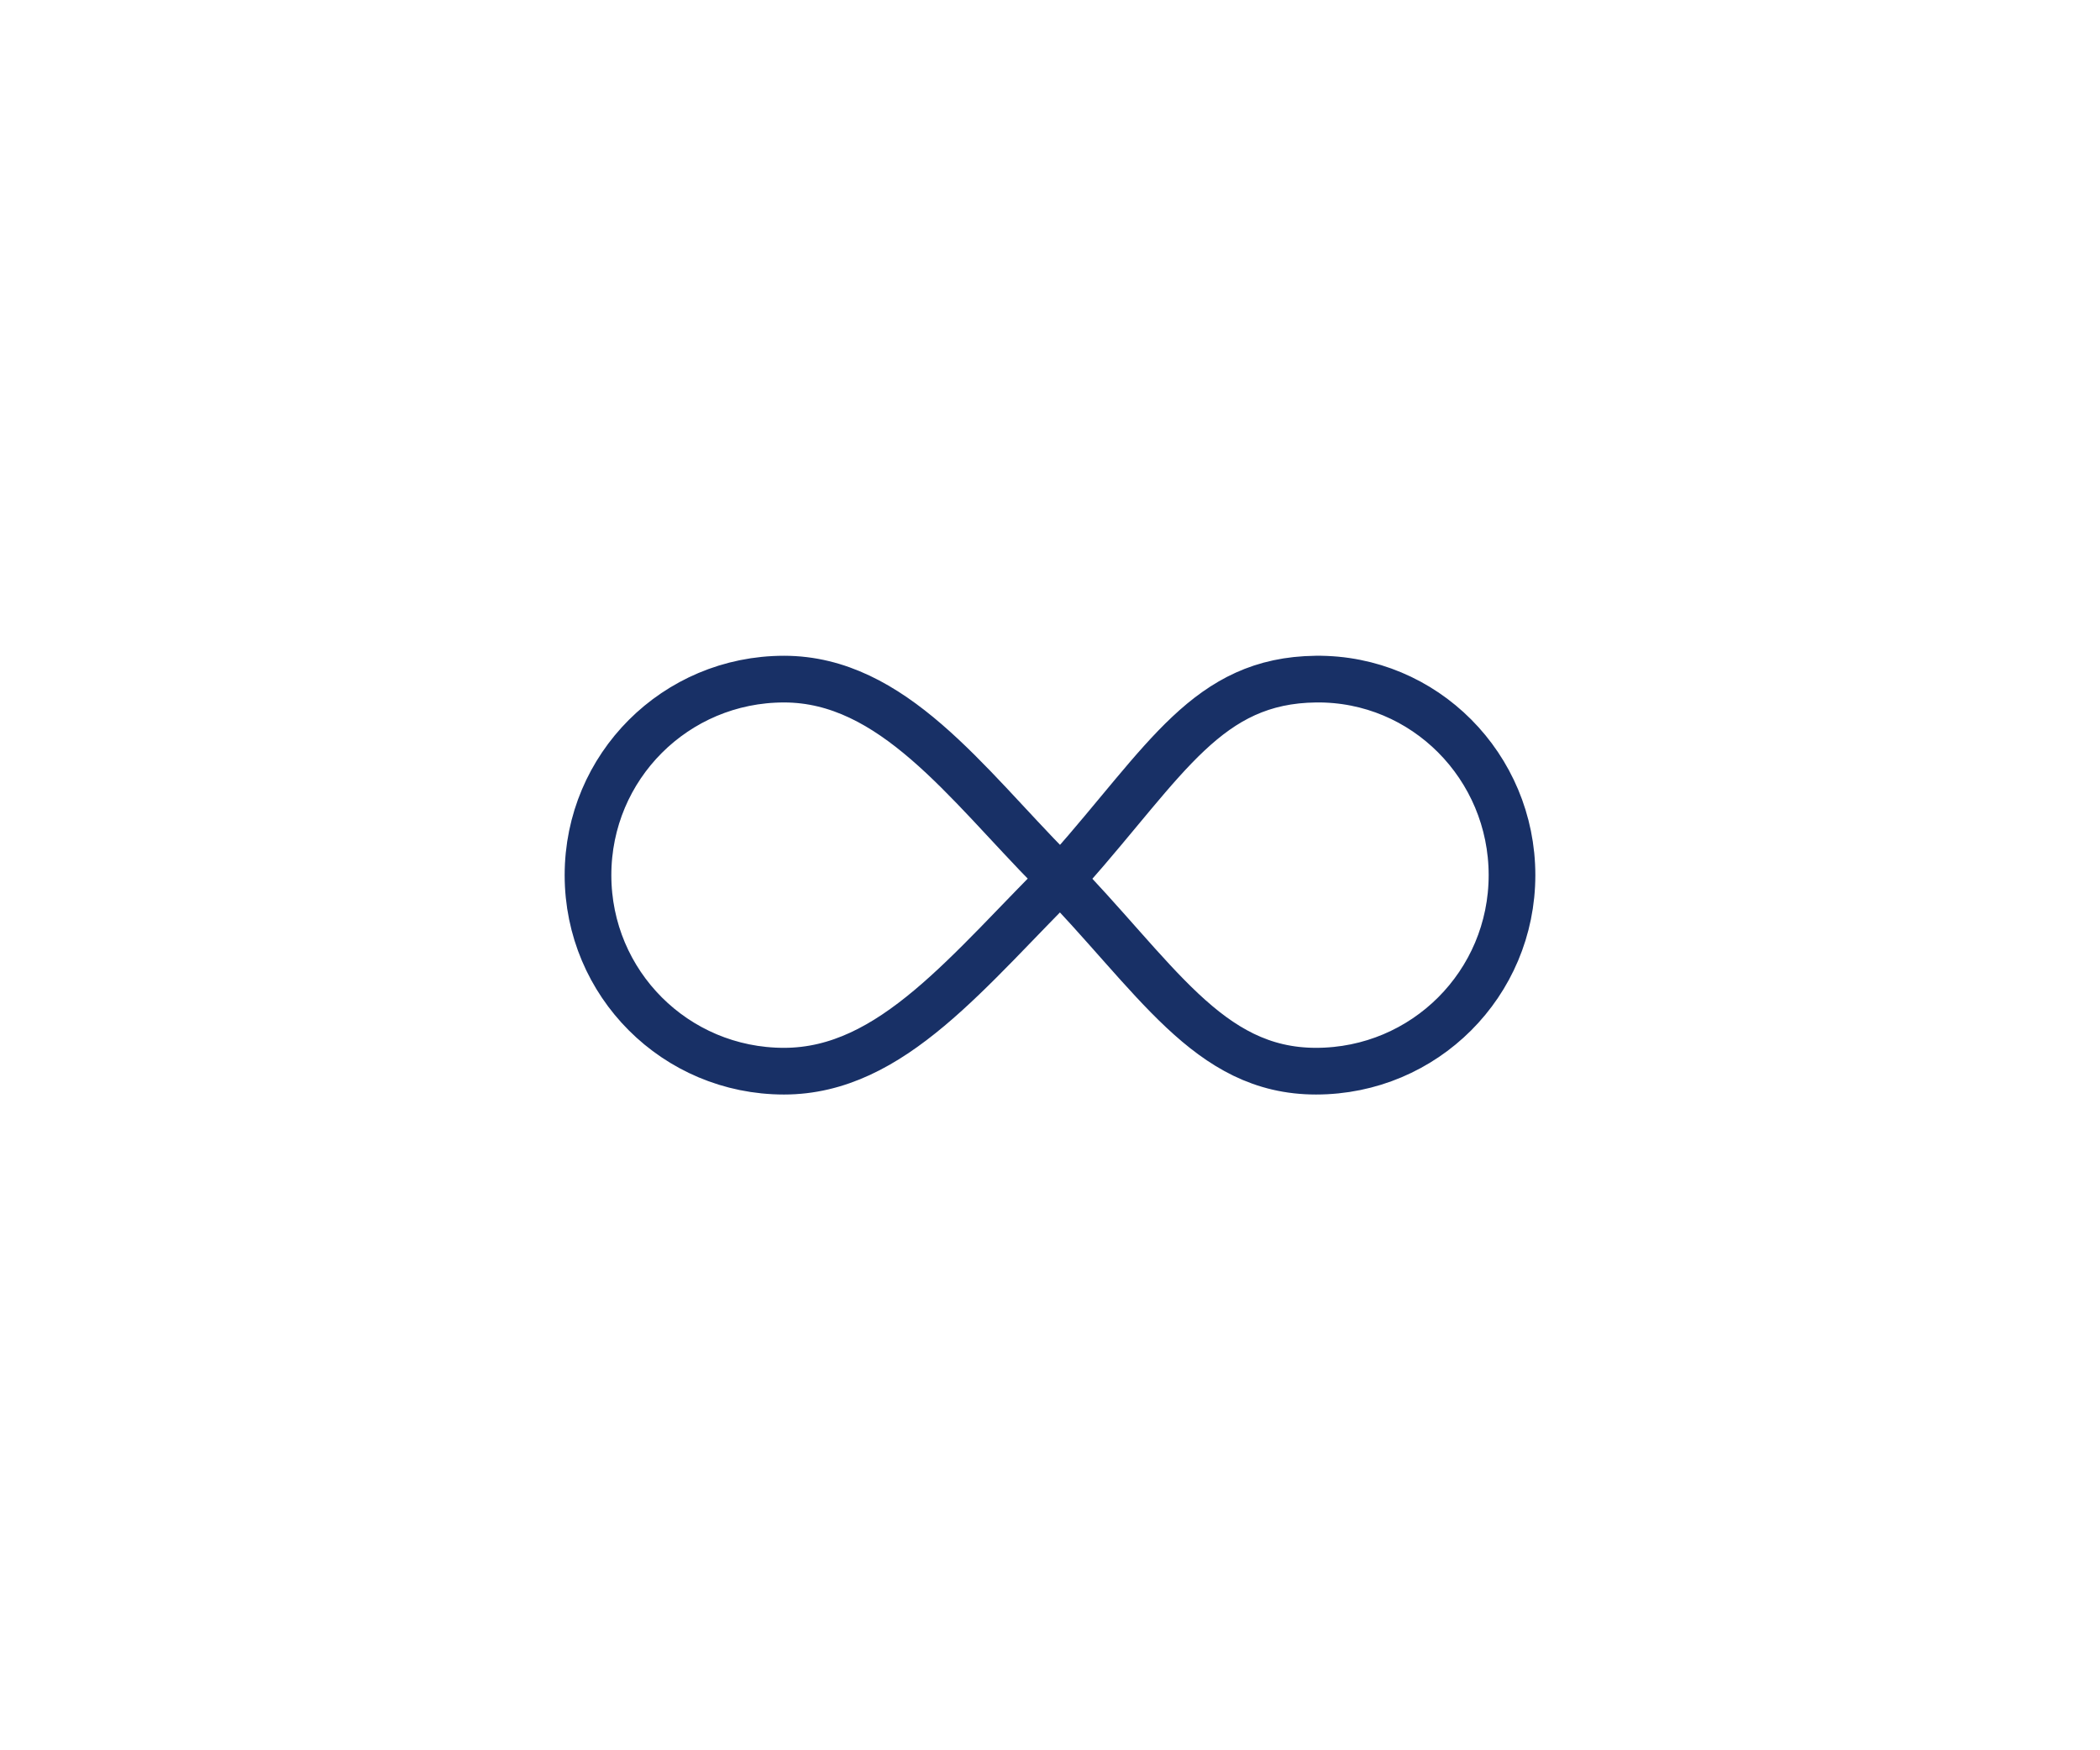
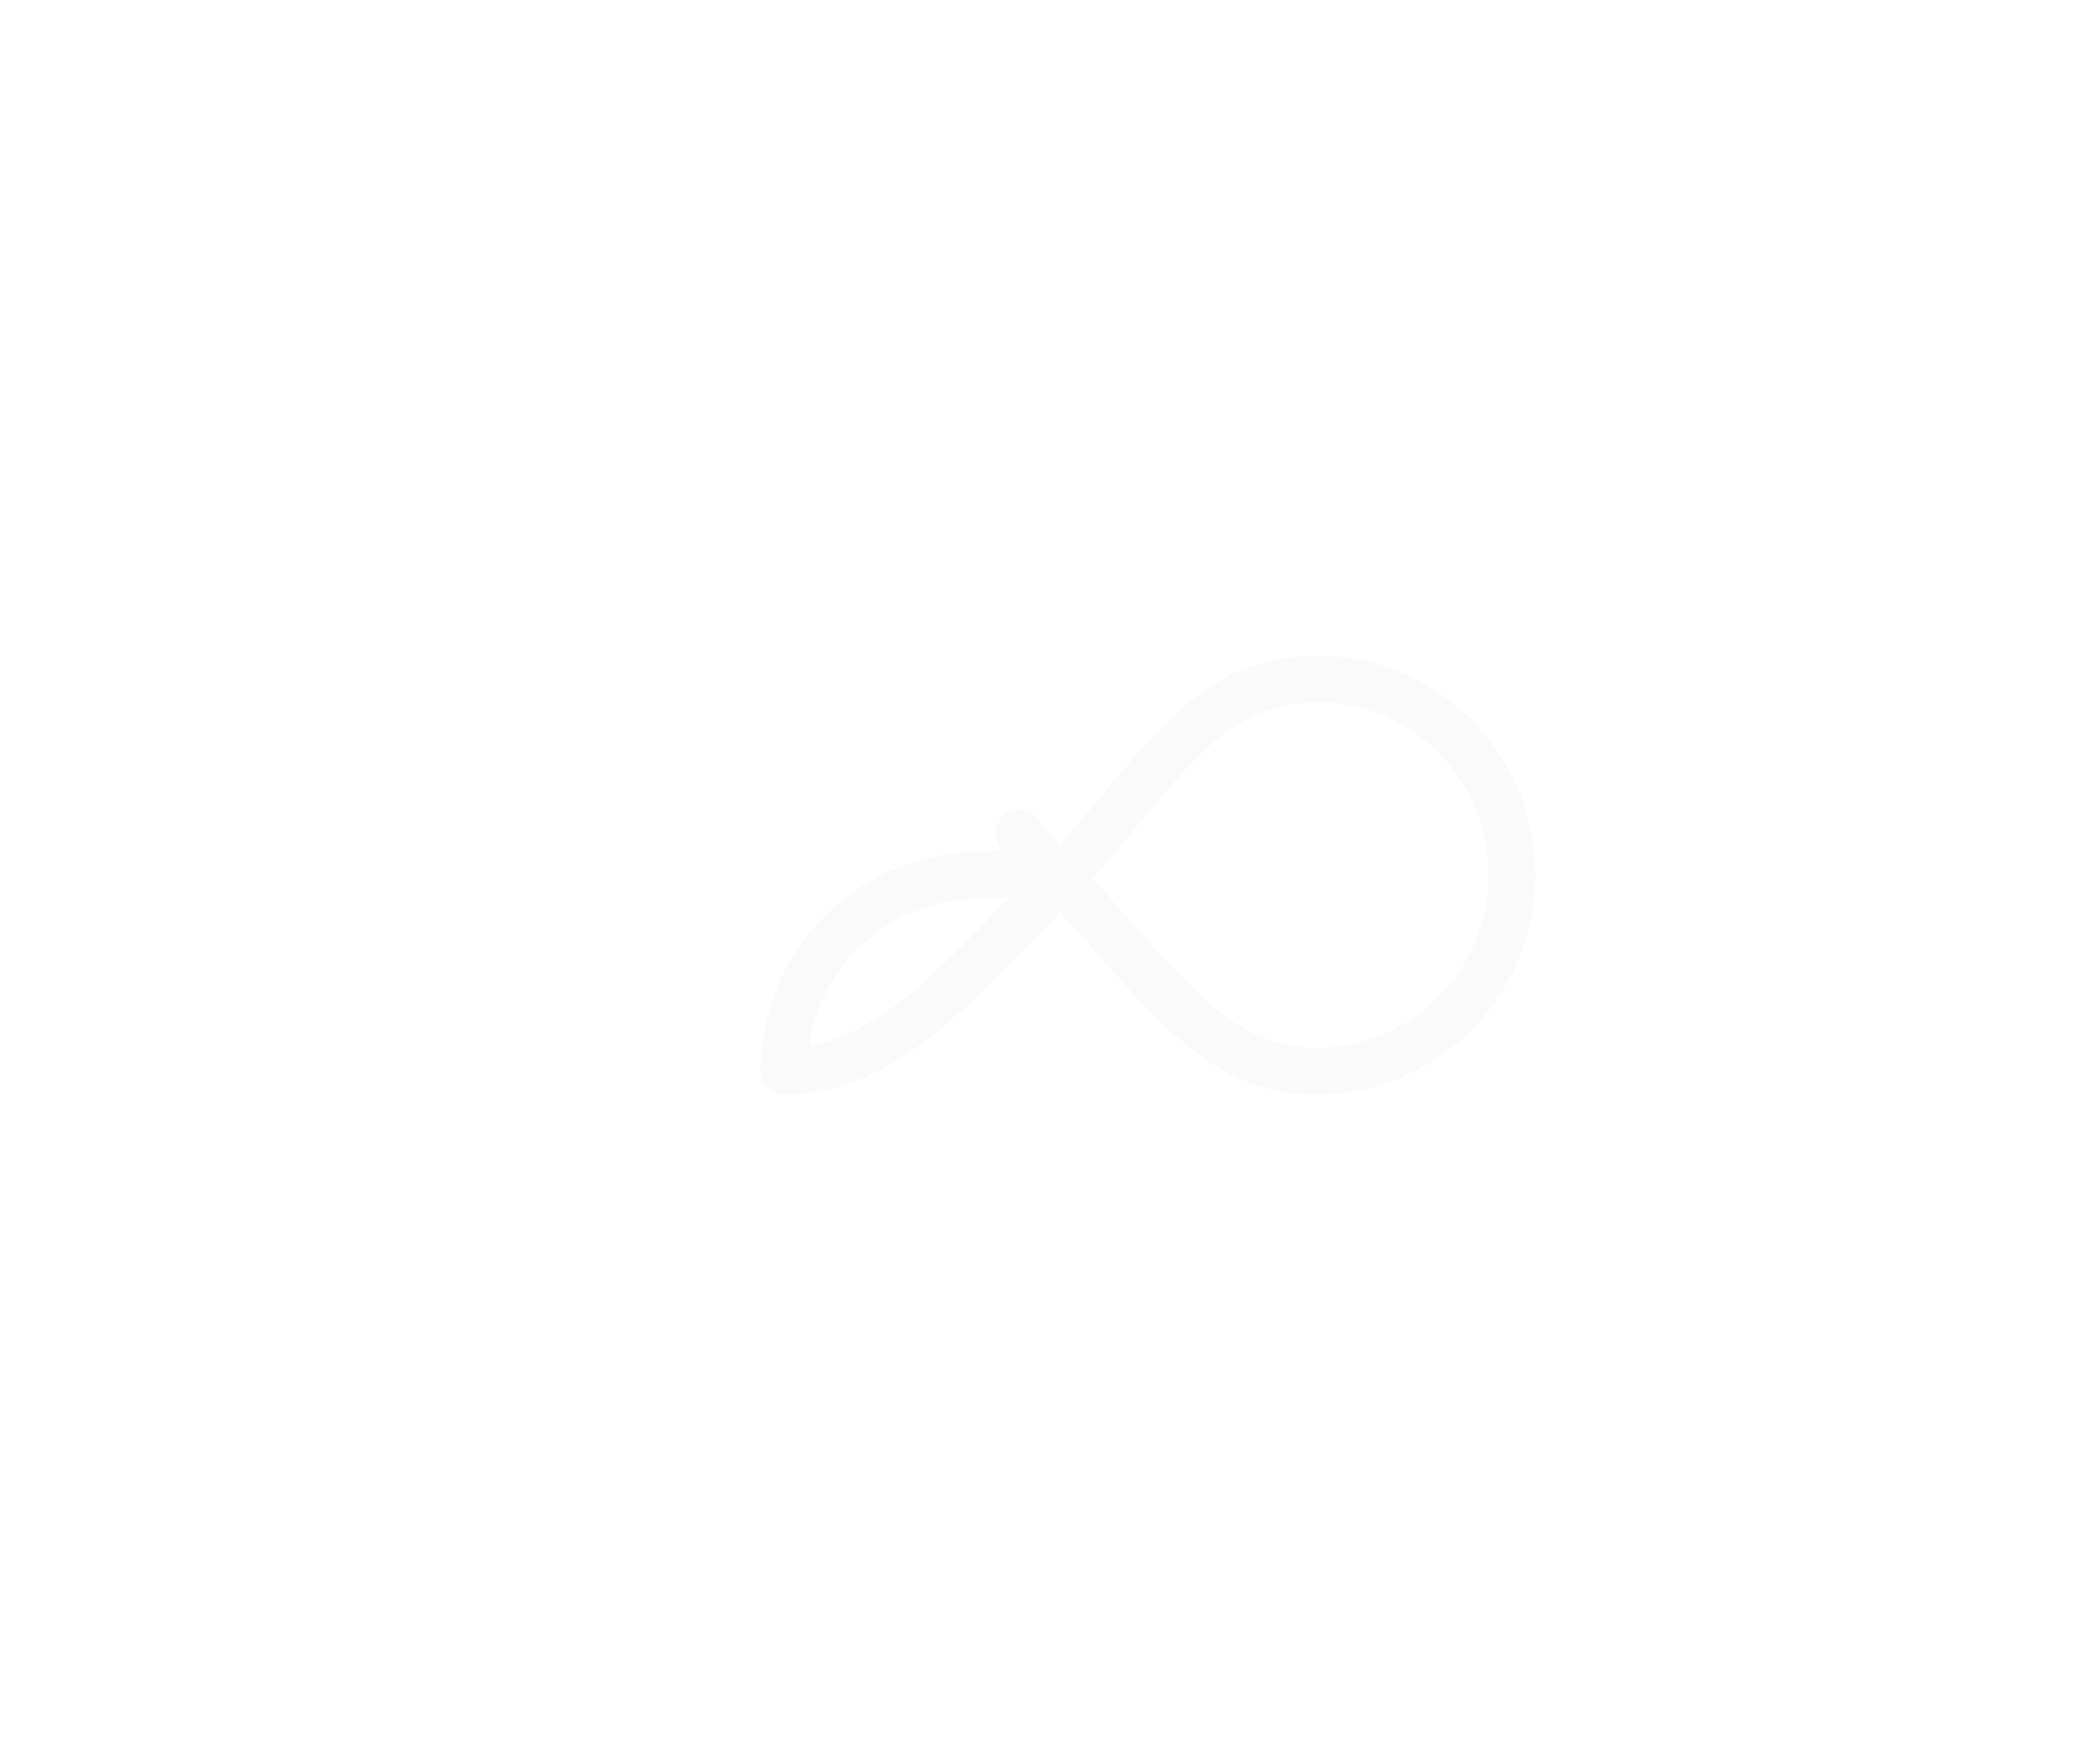
<svg xmlns="http://www.w3.org/2000/svg" version="1.1" id="Layer_1" x="0px" y="0px" viewBox="-215 322 180 150" style="enable-background:new -215 322 180 150;" xml:space="preserve">
  <style type="text/css">
	.st0{fill:none;stroke:#122B64;stroke-width:4;stroke-linecap:round;stroke-linejoin:round;stroke-miterlimit:10;}
	
		.st1{opacity:5.000000e-002;fill:none;stroke:#959595;stroke-width:4;stroke-linecap:round;stroke-linejoin:round;stroke-miterlimit:10;enable-background:new    ;}
</style>
-   <path id="outline" class="st0" d="M-124.8,396.6c8.9,9.1,13.3,17.2,22.6,17.2s16.8-7.5,16.8-16.8c0-9.3-7.5-16.9-16.8-16.8  c-9.3,0.1-12.8,6.9-21.2,16.4c-8.6,8.5-15.1,17.2-24.4,17.2s-16.8-7.5-16.8-16.8c0-9.3,7.5-16.8,16.8-16.8S-132.2,389.1-124.8,396.6  z" />
-   <path id="outline-bg" class="st1" d="M-124.8,396.6c8.9,9.1,13.3,17.2,22.6,17.2s16.8-7.5,16.8-16.8c0-9.3-7.5-16.9-16.8-16.8  c-9.3,0.1-12.8,6.9-21.2,16.4c-8.6,8.5-15.1,17.2-24.4,17.2s-16.8-7.5-16.8-16.8c0-9.3,7.5-16.8,16.8-16.8S-132.2,389.1-124.8,396.6  z" />
+   <path id="outline-bg" class="st1" d="M-124.8,396.6c8.9,9.1,13.3,17.2,22.6,17.2s16.8-7.5,16.8-16.8c0-9.3-7.5-16.9-16.8-16.8  c-9.3,0.1-12.8,6.9-21.2,16.4c-8.6,8.5-15.1,17.2-24.4,17.2c0-9.3,7.5-16.8,16.8-16.8S-132.2,389.1-124.8,396.6  z" />
</svg>